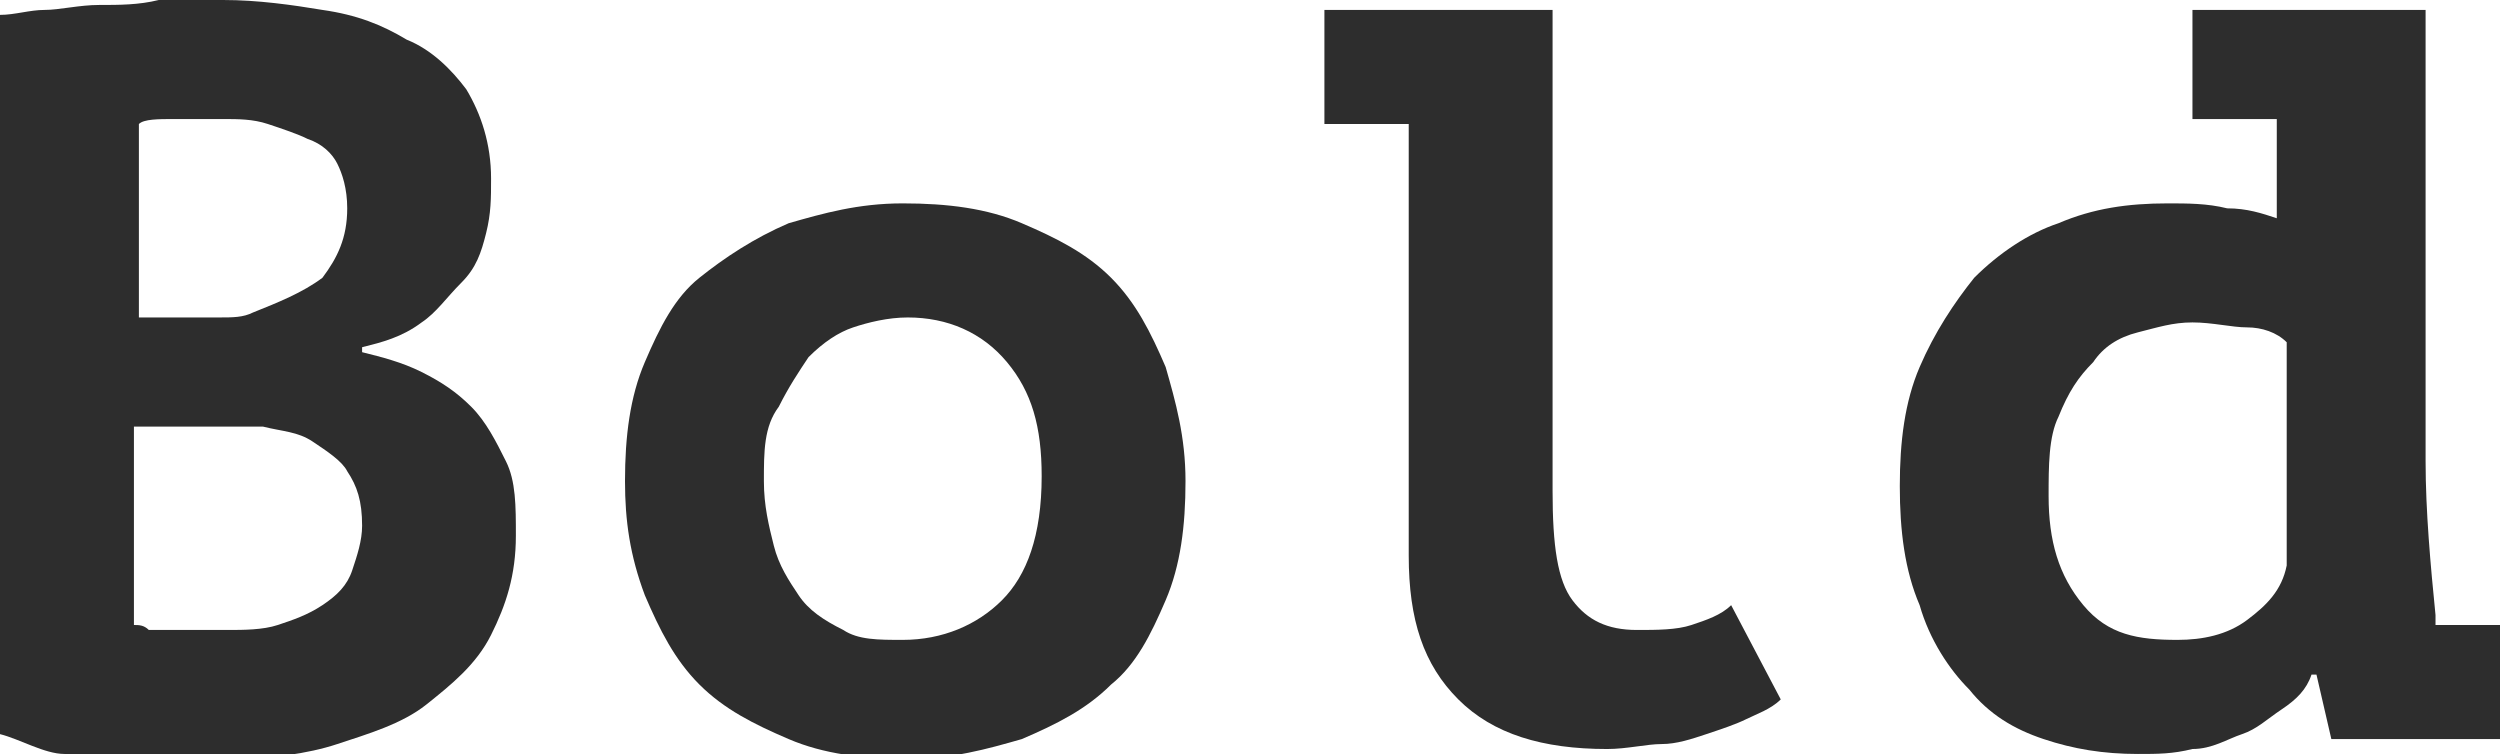
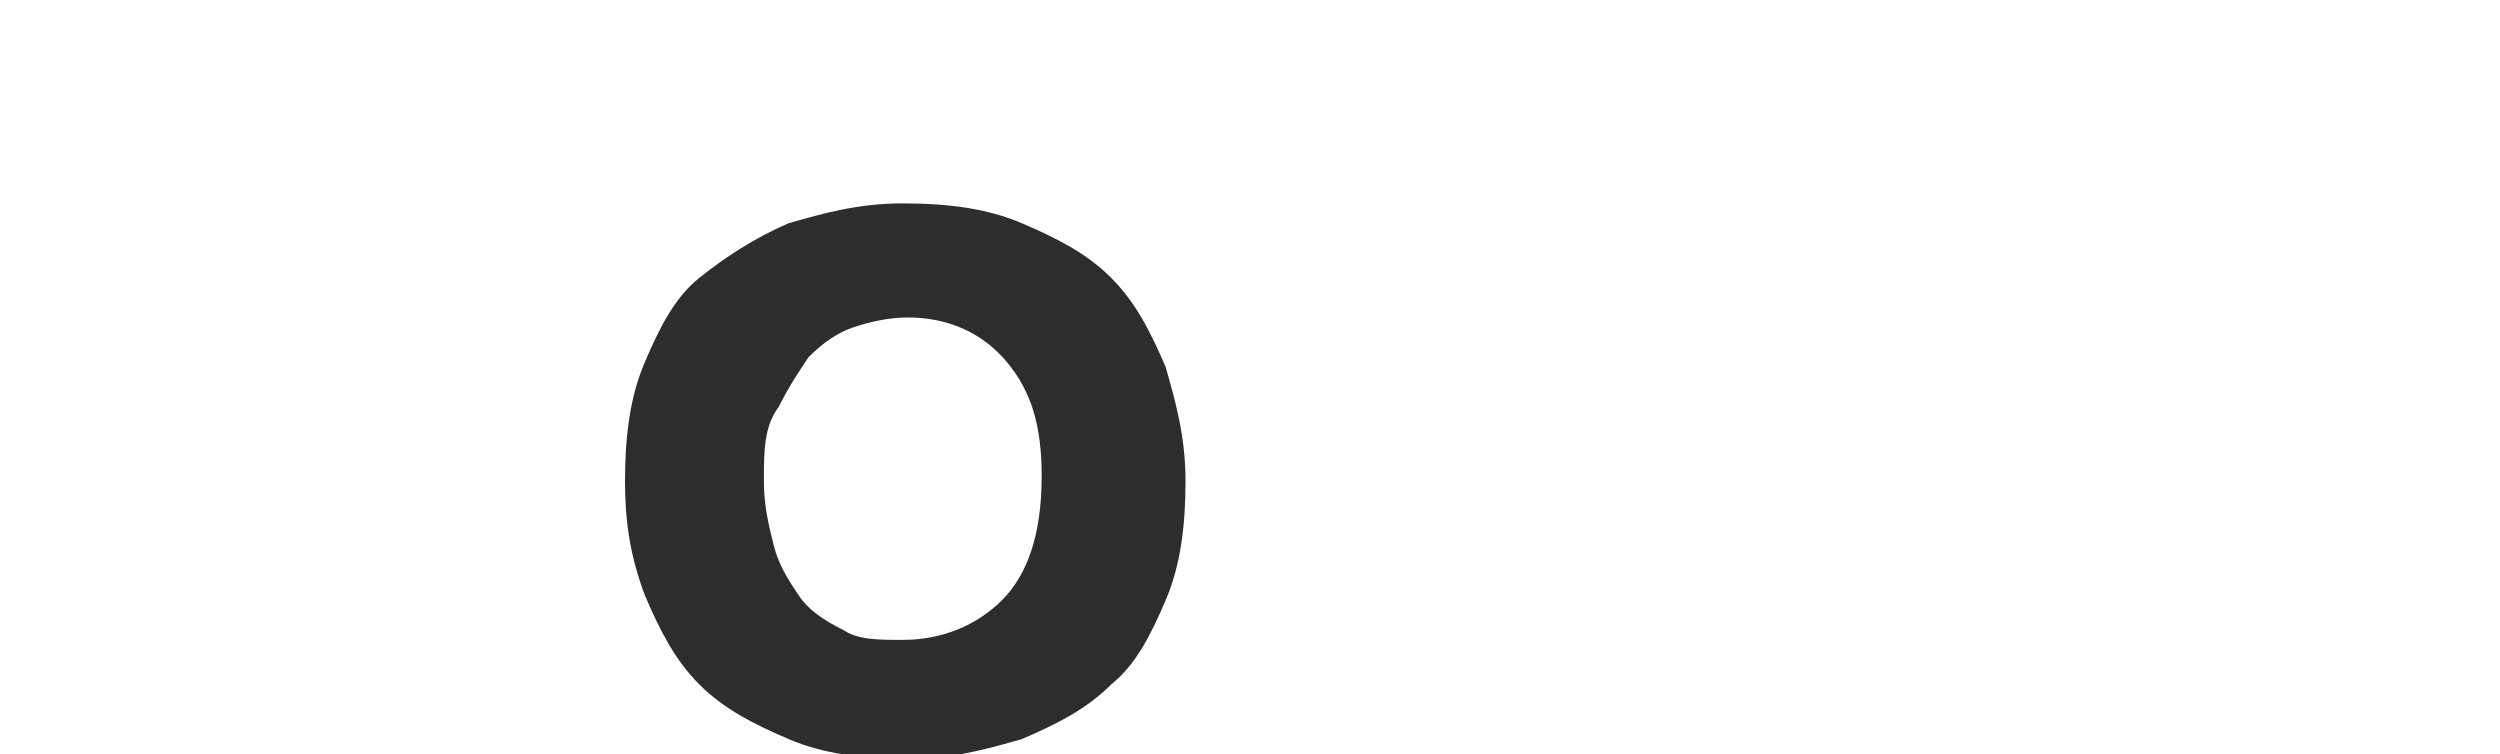
<svg xmlns="http://www.w3.org/2000/svg" id="Слой_1" x="0px" y="0px" viewBox="0 0 50.4 15.2" xml:space="preserve">
  <g>
    <g>
      <g>
-         <path fill="#2D2D2D" d="M9.9,3.6c0,0.4,0,0.7-0.1,1.1s-0.2,0.7-0.5,1S8.8,6.3,8.5,6.5C8.1,6.8,7.7,6.9,7.3,7v0.1 c0.4,0.1,0.8,0.2,1.2,0.4c0.4,0.2,0.7,0.4,1,0.7c0.3,0.3,0.5,0.7,0.7,1.1c0.2,0.4,0.2,0.9,0.2,1.5c0,0.8-0.2,1.4-0.5,2 c-0.3,0.6-0.8,1-1.3,1.4c-0.5,0.4-1.2,0.6-1.8,0.8s-1.4,0.3-2.1,0.3c-0.2,0-0.5,0-0.9,0c-0.4,0-0.8,0-1.2,0 c-0.4,0-0.9-0.1-1.3-0.1S0.4,14.9,0,14.8V0.3c0.3,0,0.6-0.1,0.9-0.1c0.3,0,0.7-0.1,1.1-0.1c0.4,0,0.8,0,1.2-0.1C3.6,0,4,0,4.5,0 c0.7,0,1.4,0.1,2,0.2c0.7,0.1,1.2,0.3,1.7,0.6C8.7,1,9.1,1.4,9.4,1.8C9.7,2.3,9.9,2.9,9.9,3.6z M3.7,6.4c0.2,0,0.4,0,0.7,0 c0.3,0,0.5,0,0.7-0.1c0.5-0.2,1-0.4,1.4-0.7C6.8,5.2,7,4.8,7,4.2c0-0.4-0.1-0.7-0.2-0.9C6.7,3.1,6.5,2.9,6.2,2.8 C6,2.7,5.7,2.6,5.4,2.5C5.1,2.4,4.8,2.4,4.5,2.4c-0.4,0-0.7,0-1,0s-0.6,0-0.7,0.1v3.9H3.7z M4.6,12.7c0.3,0,0.7,0,1-0.1 c0.3-0.1,0.6-0.2,0.9-0.4c0.3-0.2,0.5-0.4,0.6-0.7s0.2-0.6,0.2-0.9c0-0.5-0.1-0.8-0.3-1.1C6.9,9.3,6.6,9.1,6.3,8.9 s-0.6-0.2-1-0.3C5,8.6,4.6,8.6,4.3,8.6H2.7v4c0.1,0,0.2,0,0.3,0.1c0.2,0,0.3,0,0.5,0c0.2,0,0.4,0,0.5,0S4.5,12.7,4.6,12.7z" />
        <path fill="#2D2D2D" d="M12.6,9.7c0-0.9,0.1-1.7,0.4-2.4c0.3-0.7,0.6-1.3,1.1-1.7s1.1-0.8,1.8-1.1c0.7-0.2,1.4-0.4,2.3-0.4 c0.9,0,1.7,0.1,2.4,0.4c0.7,0.3,1.3,0.6,1.8,1.1c0.5,0.5,0.8,1.1,1.1,1.8c0.2,0.7,0.4,1.4,0.4,2.3c0,0.9-0.1,1.7-0.4,2.4 c-0.3,0.7-0.6,1.3-1.1,1.7c-0.5,0.5-1.1,0.8-1.8,1.1c-0.7,0.2-1.4,0.4-2.3,0.4c-0.9,0-1.7-0.1-2.4-0.4c-0.7-0.3-1.3-0.6-1.8-1.1 c-0.5-0.5-0.8-1.1-1.1-1.8C12.7,11.2,12.6,10.5,12.6,9.7z M15.4,9.7c0,0.5,0.1,0.9,0.2,1.3s0.3,0.7,0.5,1 c0.2,0.3,0.5,0.5,0.9,0.7c0.3,0.2,0.7,0.2,1.2,0.2c0.8,0,1.5-0.3,2-0.8c0.5-0.5,0.8-1.3,0.8-2.5c0-1-0.2-1.7-0.7-2.3 c-0.5-0.6-1.2-0.9-2-0.9c-0.4,0-0.8,0.1-1.1,0.2c-0.3,0.1-0.6,0.3-0.9,0.6c-0.2,0.3-0.4,0.6-0.6,1C15.4,8.6,15.4,9.1,15.4,9.7z" />
-         <path fill="#2D2D2D" d="M26.8,0.2h4.5v9.7c0,1.1,0.1,1.8,0.4,2.2c0.3,0.4,0.7,0.6,1.3,0.6c0.4,0,0.8,0,1.1-0.1 c0.3-0.1,0.6-0.2,0.8-0.4l1,1.9c-0.2,0.2-0.5,0.3-0.7,0.4s-0.5,0.2-0.8,0.3c-0.3,0.1-0.6,0.2-0.9,0.2c-0.3,0-0.7,0.1-1.1,0.1 c-1.3,0-2.3-0.3-3-1s-1-1.6-1-2.9V2.5h-1.7V0.2z" />
-         <path fill="#2D2D2D" d="M44.5,0.2h4.4v9.1c0,1,0.1,2.1,0.2,3.1c0,0.1,0,0.1,0,0.2h1.3v2.3H47l-0.3-1.3h-0.1 c-0.1,0.3-0.3,0.5-0.6,0.7s-0.5,0.4-0.8,0.5c-0.3,0.1-0.6,0.3-1,0.3c-0.4,0.1-0.7,0.1-1.1,0.1c-0.7,0-1.3-0.1-1.9-0.3 c-0.6-0.2-1.1-0.5-1.5-1c-0.4-0.4-0.8-1-1-1.7c-0.3-0.7-0.4-1.5-0.4-2.4c0-0.9,0.1-1.7,0.4-2.4c0.3-0.7,0.7-1.3,1.1-1.8 c0.5-0.5,1.1-0.9,1.7-1.1c0.7-0.3,1.4-0.4,2.2-0.4c0.4,0,0.8,0,1.2,0.1c0.4,0,0.7,0.1,1,0.2v-2h-1.7V0.2z M43.9,12.9 c0.5,0,1-0.1,1.4-0.4s0.7-0.6,0.8-1.1V6.9c-0.2-0.2-0.5-0.3-0.8-0.3s-0.7-0.1-1.1-0.1s-0.7,0.1-1.1,0.2c-0.4,0.1-0.7,0.3-0.9,0.6 c-0.3,0.3-0.5,0.6-0.7,1.1c-0.2,0.4-0.2,1-0.2,1.6c0,0.9,0.2,1.6,0.7,2.2S43.1,12.9,43.9,12.9z" />
      </g>
    </g>
  </g>
</svg>